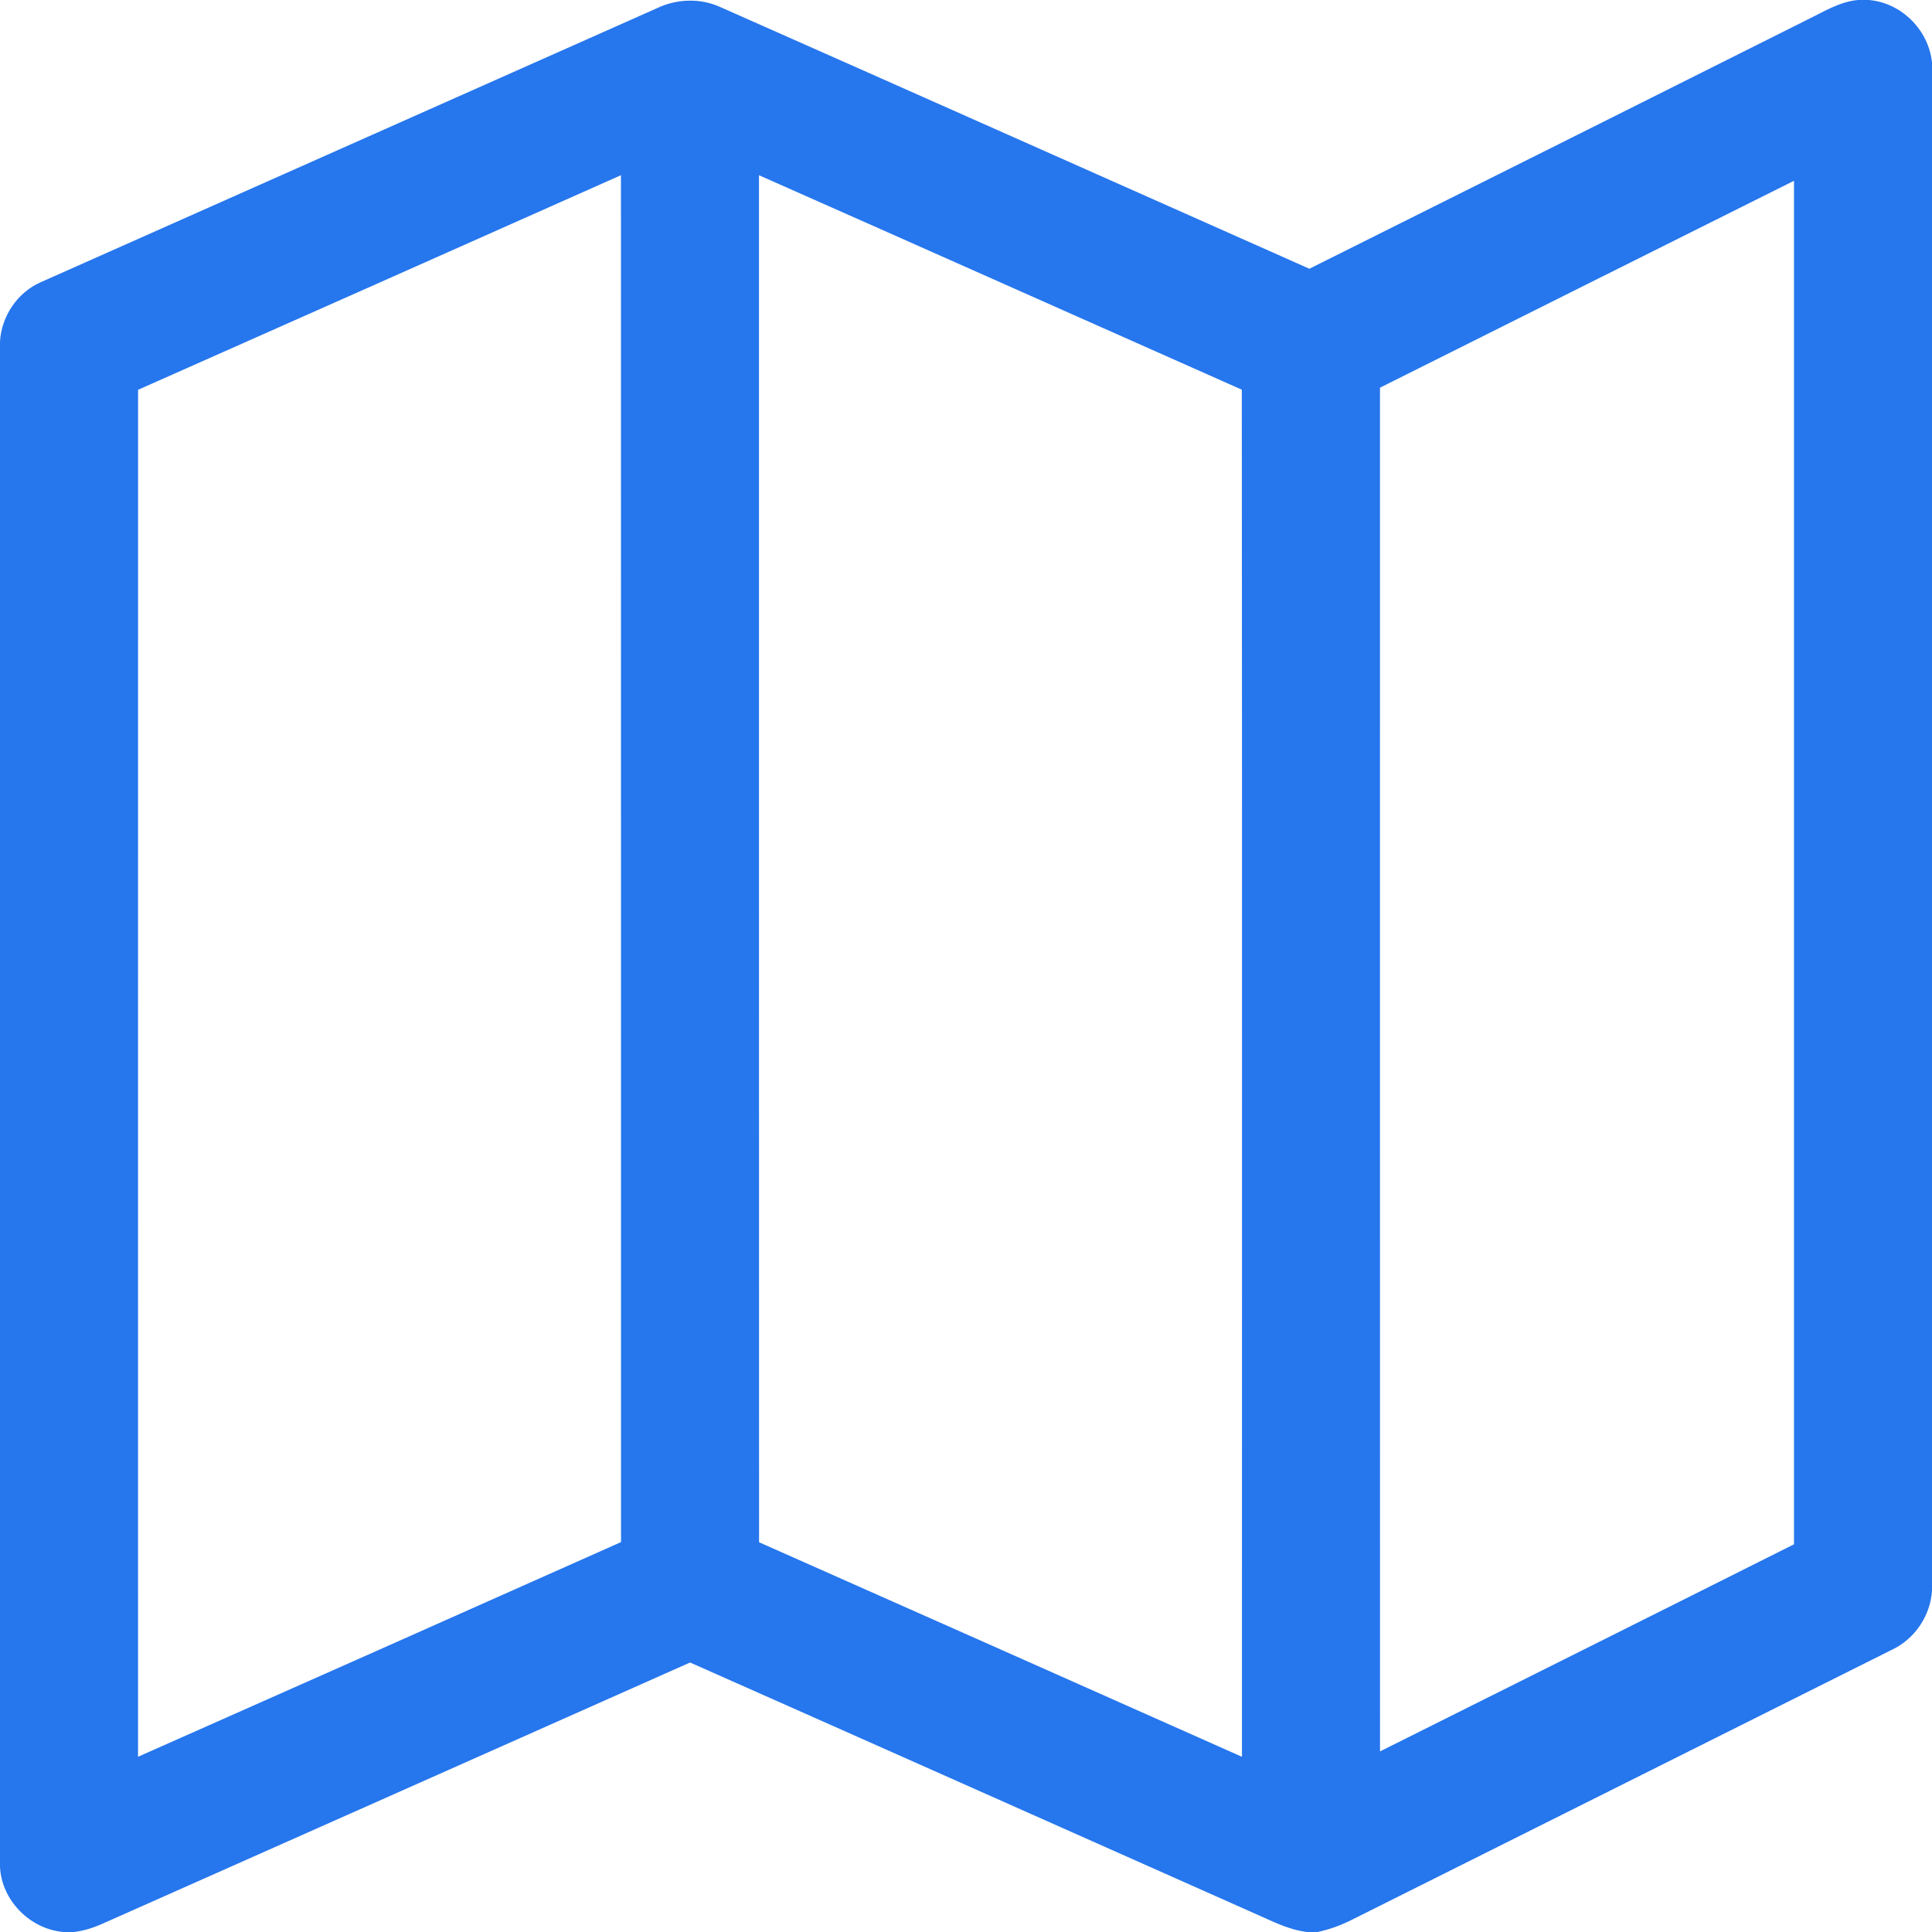
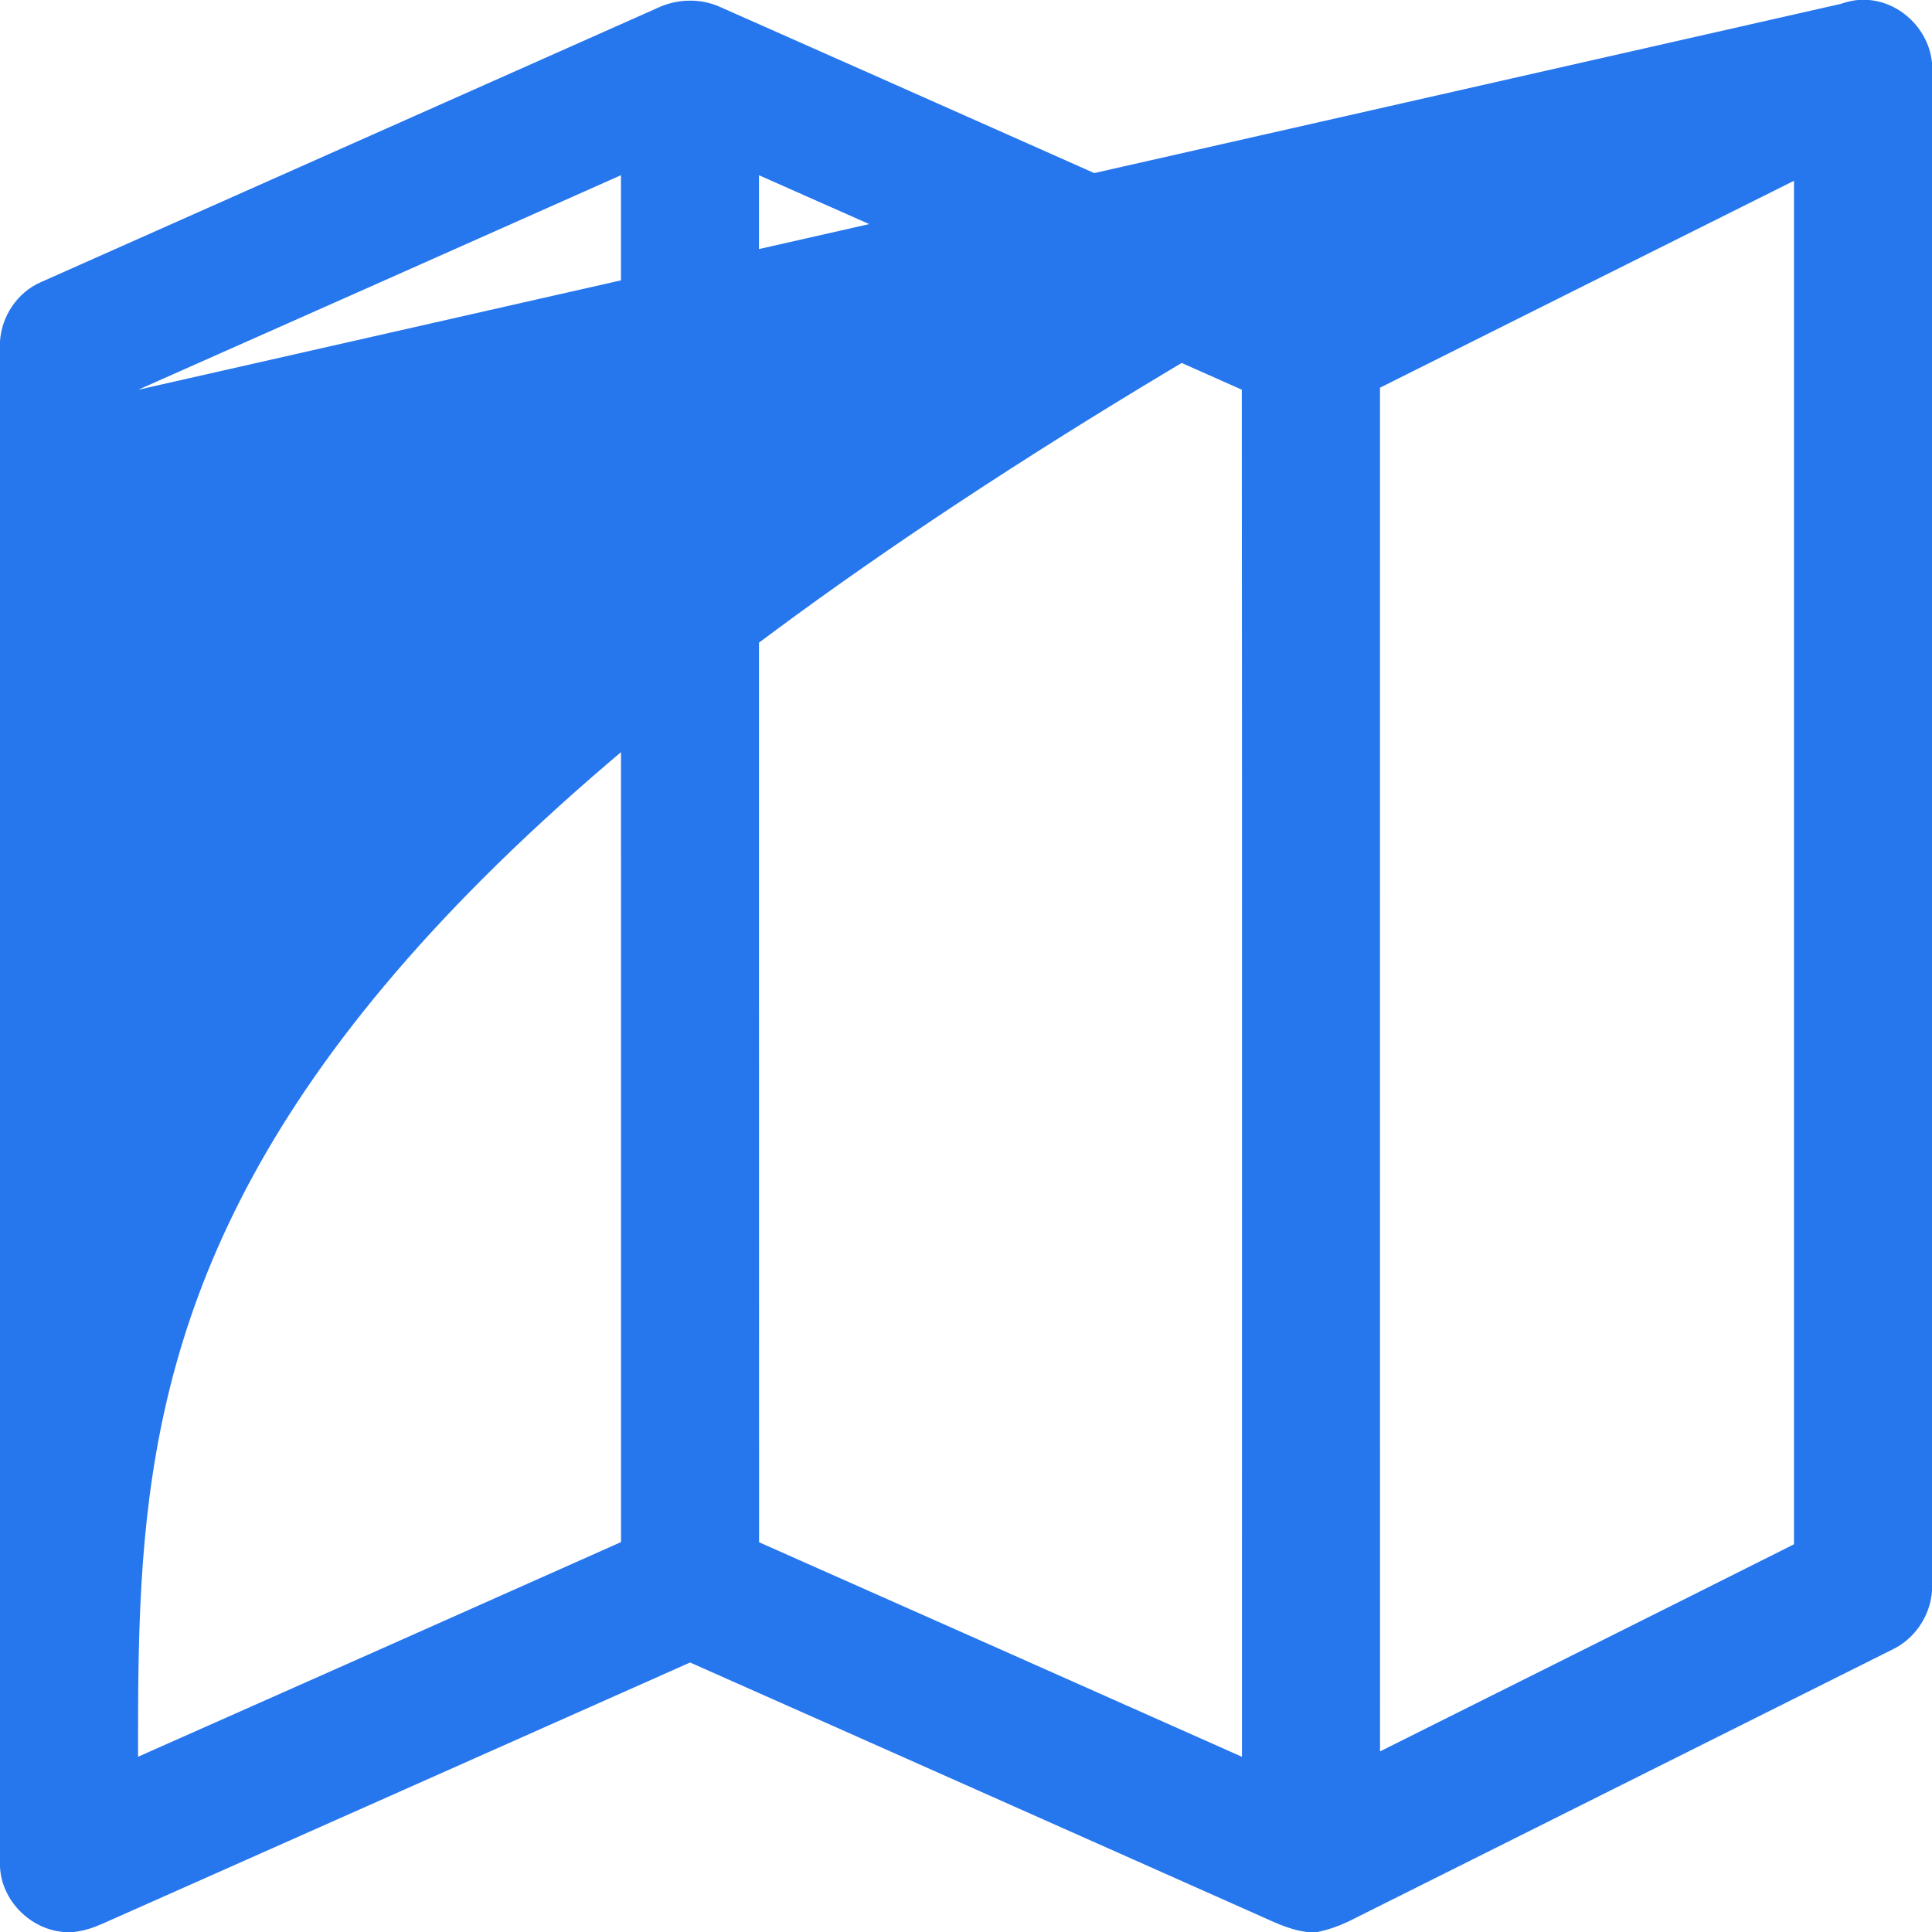
<svg xmlns="http://www.w3.org/2000/svg" width="512pt" height="512pt" viewBox="0 0 512 512" version="1.1">
  <g id="#2676edff">
-     <path fill="#2676ed" opacity="1.00" d=" M 492.37 0.00 L 495.26 0.00 C 503.92 0.71 511.20 8.03 512.00 16.65 L 512.00 421.57 C 511.57 428.27 507.34 434.45 501.25 437.27 C 453.28 461.27 405.30 485.26 357.32 509.23 C 354.72 510.46 351.98 511.41 349.17 512.00 L 346.40 512.00 C 341.28 511.41 336.71 508.89 332.05 506.89 C 282.33 484.79 232.62 462.63 182.88 440.58 C 130.91 463.73 78.91 486.79 26.92 509.91 C 24.59 510.94 22.13 511.70 19.59 512.00 L 16.85 512.00 C 7.99 511.27 0.40 503.64 0.00 494.70 L 0.00 90.47 C 0.41 83.80 4.60 77.51 10.75 74.81 C 65.18 50.57 119.64 26.43 174.07 2.19 C 179.32 -0.33 185.56 -0.56 190.89 1.87 C 242.95 24.93 294.96 48.09 347.00 71.22 C 391.02 49.25 435.03 27.24 479.01 5.19 C 483.31 3.11 487.50 0.44 492.37 0.00 M 36.59 103.30 C 36.56 224.06 36.58 344.81 36.58 465.56 C 79.27 446.66 121.93 427.67 164.58 408.67 C 164.56 287.93 164.59 167.18 164.56 46.43 C 121.92 65.42 79.26 84.38 36.59 103.30 M 201.14 46.44 C 201.15 167.20 201.12 287.96 201.16 408.71 C 243.84 427.62 286.48 446.60 329.13 465.57 C 329.12 344.80 329.20 224.04 329.09 103.27 C 286.43 84.35 243.82 65.32 201.14 46.44 M 365.71 102.74 C 365.72 223.21 365.69 343.68 365.72 464.14 C 402.29 445.85 438.88 427.60 475.43 409.25 C 475.43 288.81 475.42 168.36 475.43 47.91 C 438.84 66.16 402.28 84.47 365.71 102.74 Z" />
+     <path fill="#2676ed" opacity="1.00" d=" M 492.37 0.00 L 495.26 0.00 C 503.92 0.71 511.20 8.03 512.00 16.65 L 512.00 421.57 C 511.57 428.27 507.34 434.45 501.25 437.27 C 453.28 461.27 405.30 485.26 357.32 509.23 C 354.72 510.46 351.98 511.41 349.17 512.00 L 346.40 512.00 C 341.28 511.41 336.71 508.89 332.05 506.89 C 282.33 484.79 232.62 462.63 182.88 440.58 C 130.91 463.73 78.91 486.79 26.92 509.91 C 24.59 510.94 22.13 511.70 19.59 512.00 L 16.85 512.00 C 7.99 511.27 0.40 503.64 0.00 494.70 L 0.00 90.47 C 0.41 83.80 4.60 77.51 10.75 74.81 C 65.18 50.57 119.64 26.43 174.07 2.19 C 179.32 -0.33 185.56 -0.56 190.89 1.87 C 242.95 24.93 294.96 48.09 347.00 71.22 C 391.02 49.25 435.03 27.24 479.01 5.19 C 483.31 3.11 487.50 0.44 492.37 0.00 C 36.56 224.06 36.58 344.81 36.58 465.56 C 79.27 446.66 121.93 427.67 164.58 408.67 C 164.56 287.93 164.59 167.18 164.56 46.43 C 121.92 65.42 79.26 84.38 36.59 103.30 M 201.14 46.44 C 201.15 167.20 201.12 287.96 201.16 408.71 C 243.84 427.62 286.48 446.60 329.13 465.57 C 329.12 344.80 329.20 224.04 329.09 103.27 C 286.43 84.35 243.82 65.32 201.14 46.44 M 365.71 102.74 C 365.72 223.21 365.69 343.68 365.72 464.14 C 402.29 445.85 438.88 427.60 475.43 409.25 C 475.43 288.81 475.42 168.36 475.43 47.91 C 438.84 66.16 402.28 84.47 365.71 102.74 Z" />
  </g>
</svg>